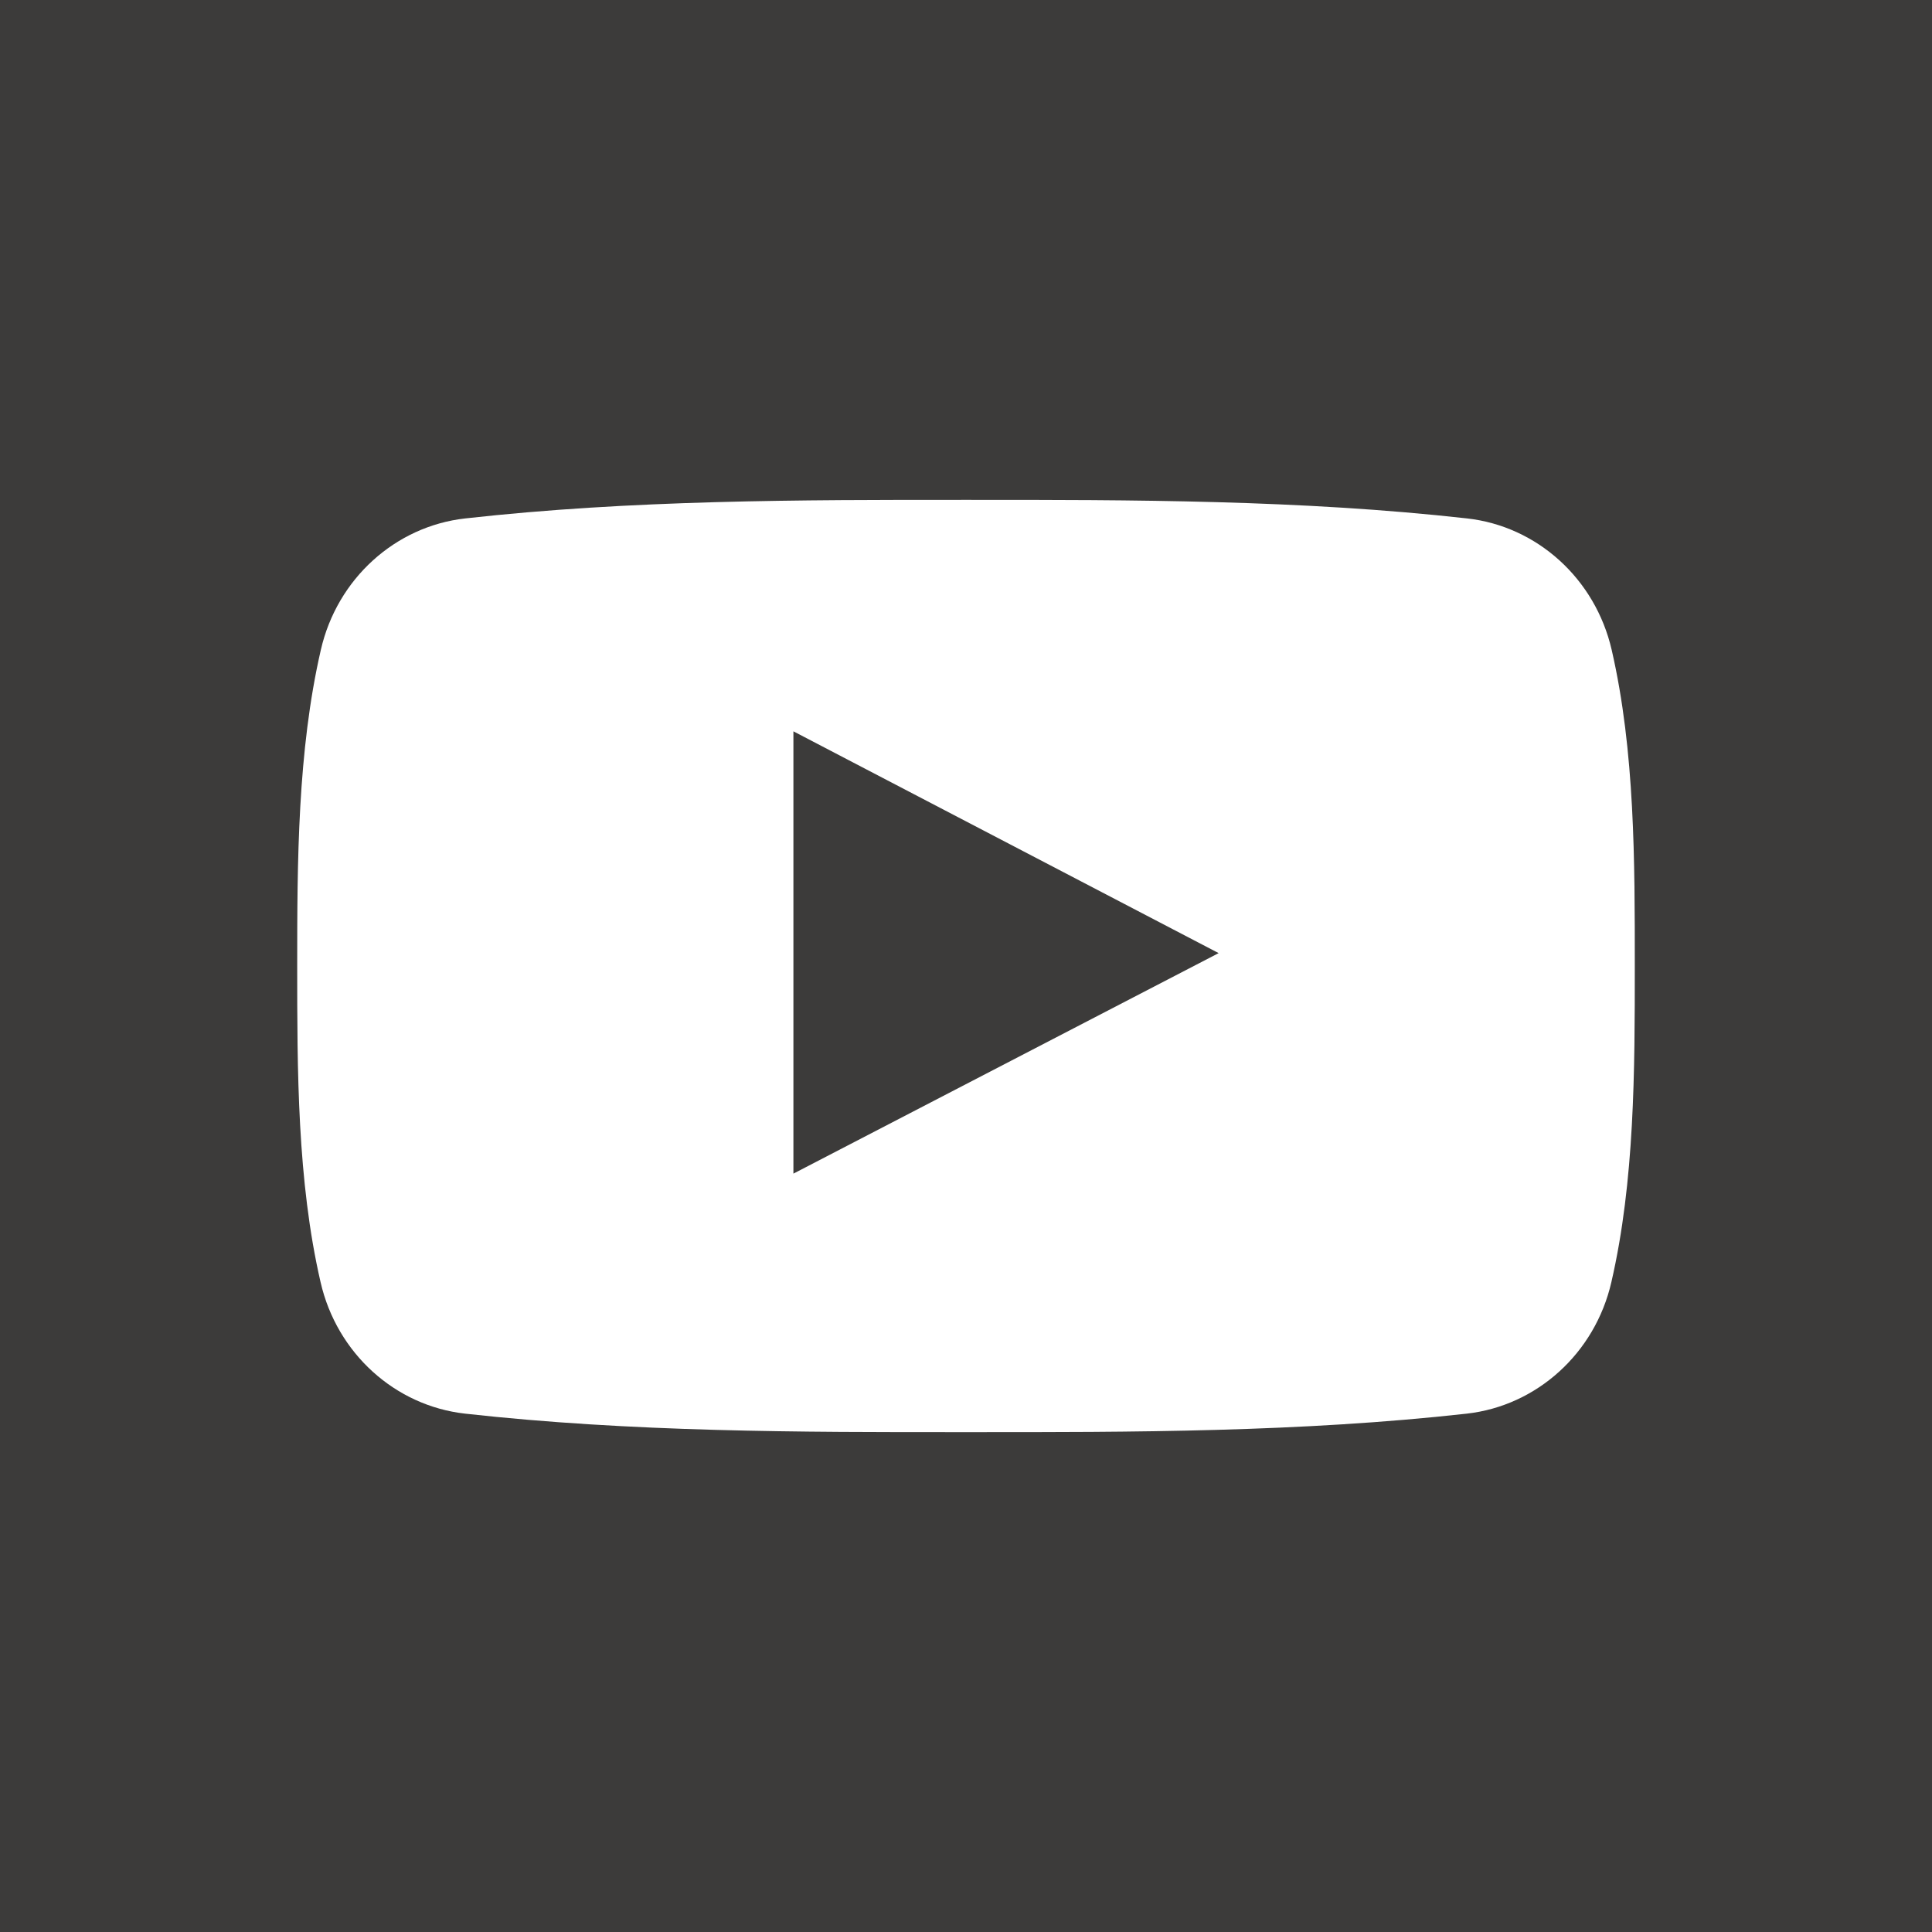
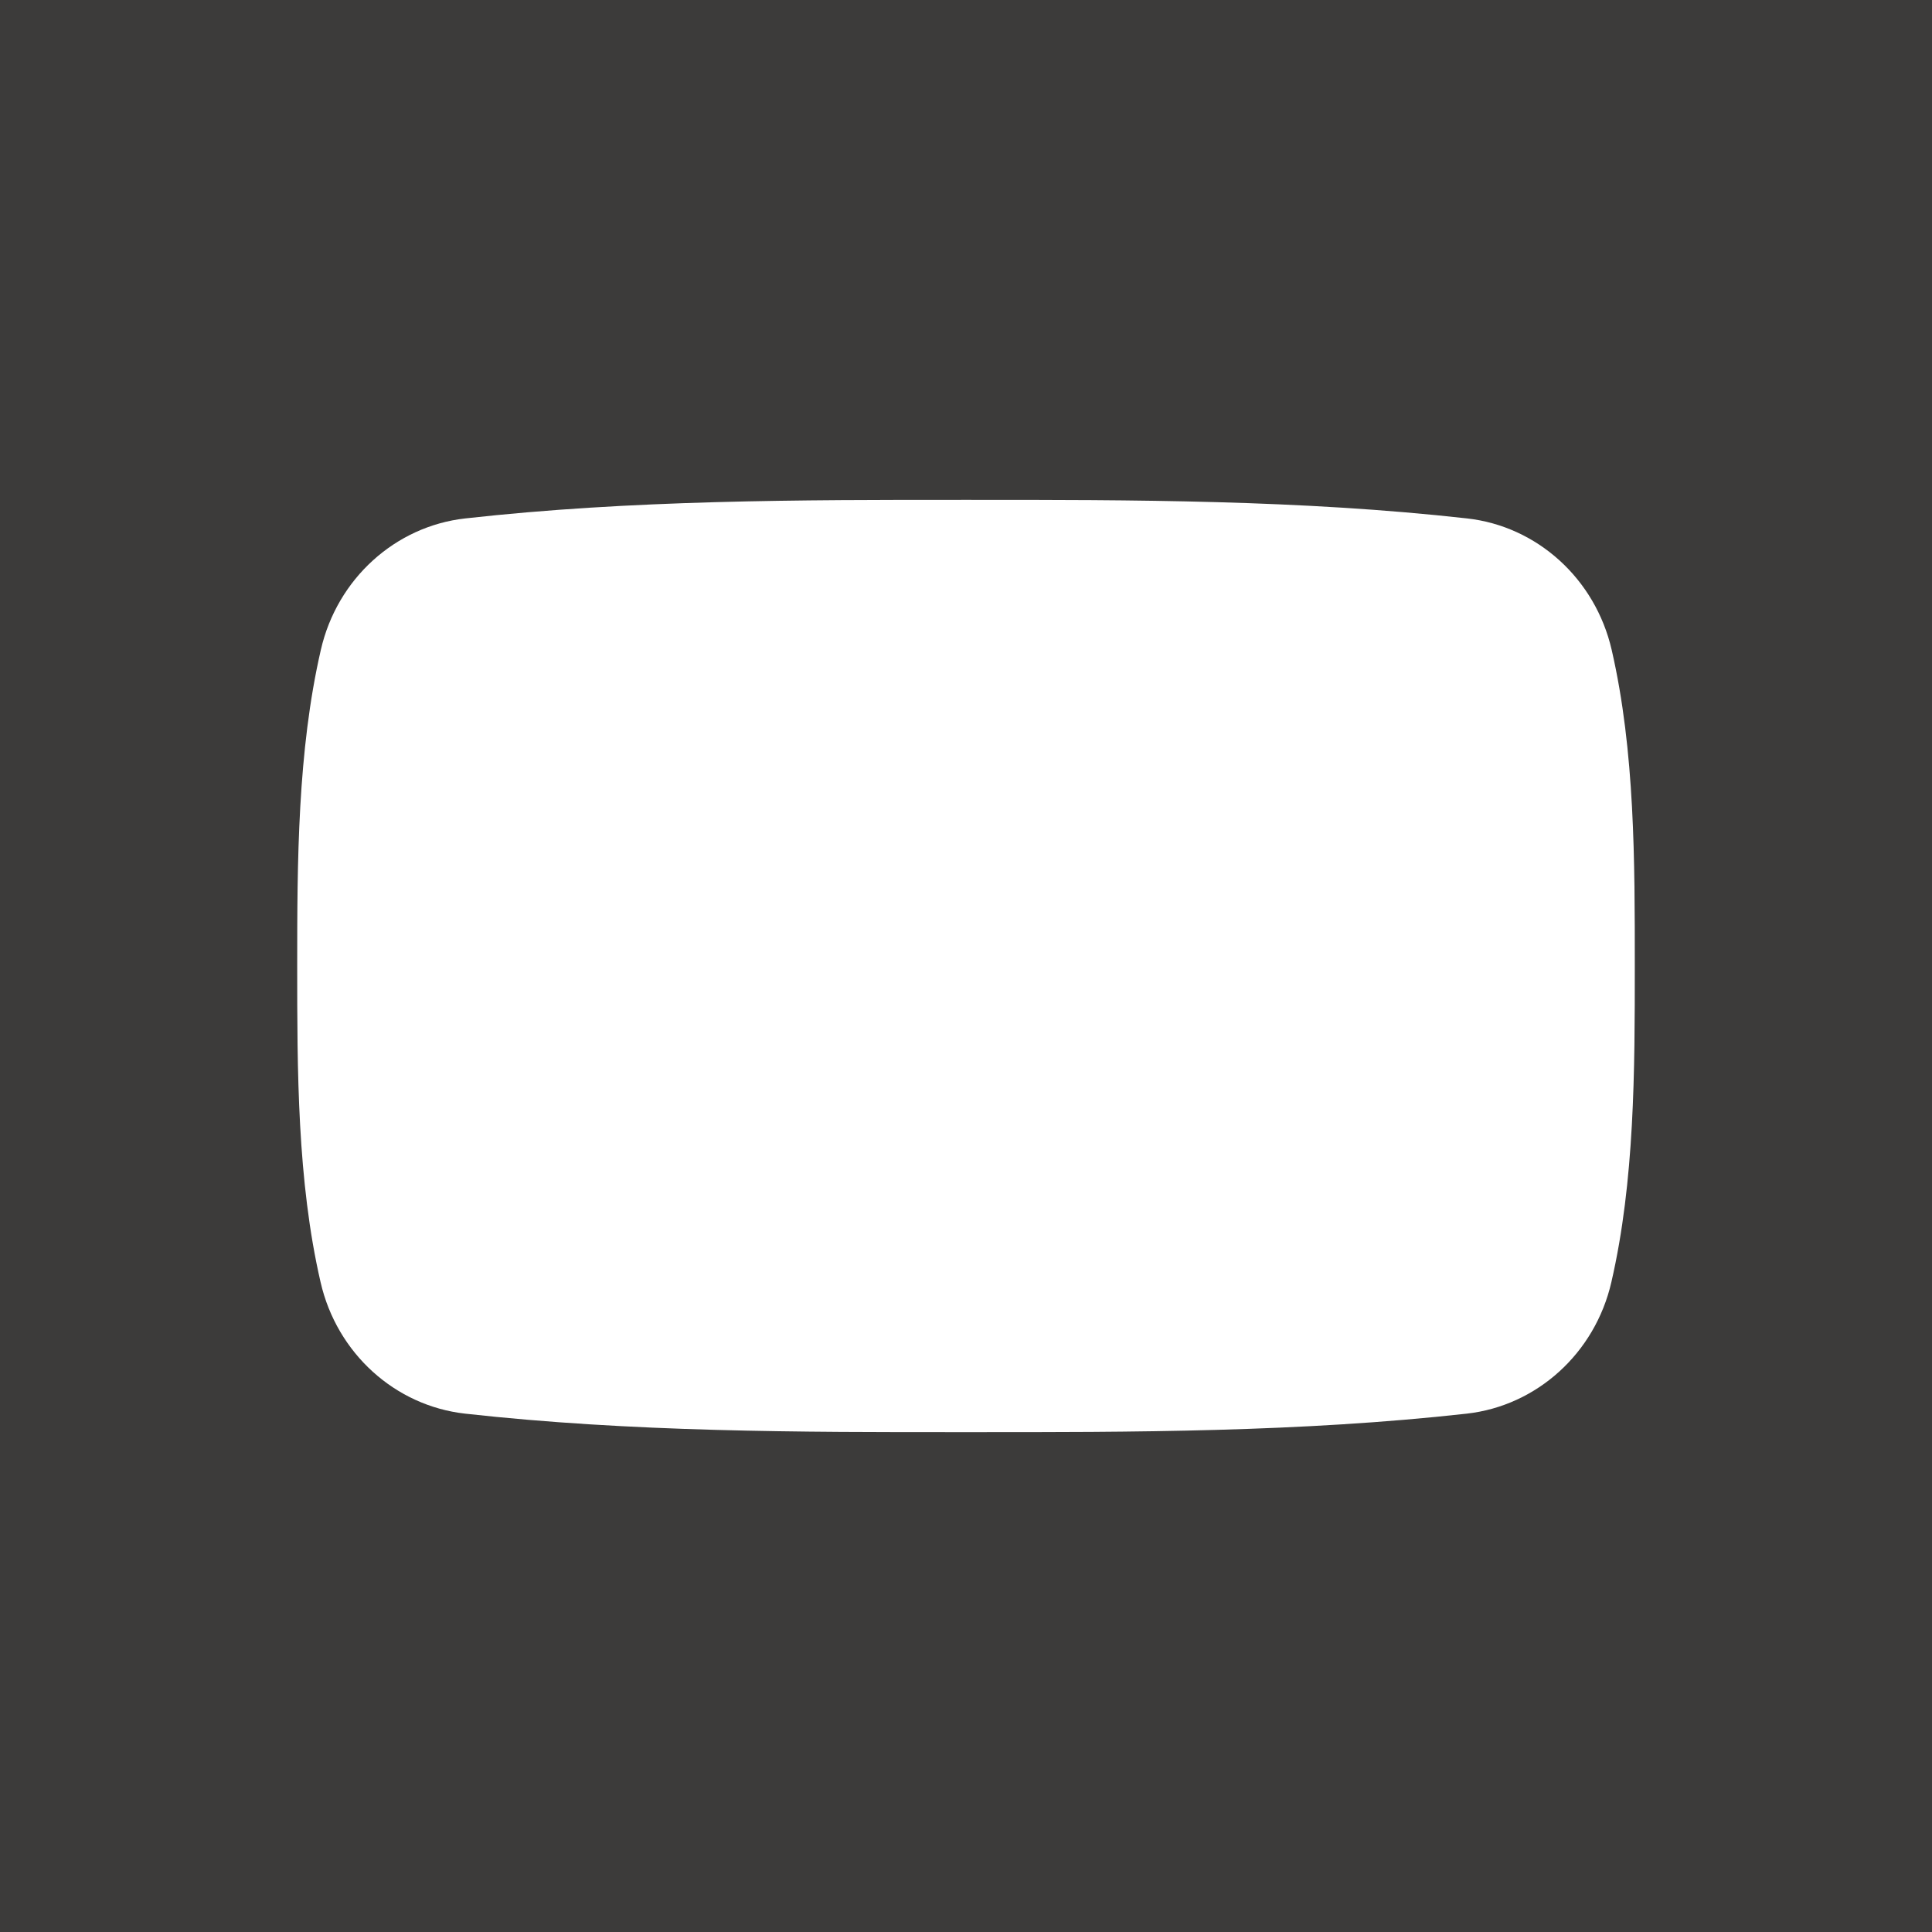
<svg xmlns="http://www.w3.org/2000/svg" width="30" height="30" viewBox="0 0 30 30" fill="none">
  <rect x="0" y="0" width="30" height="30" fill="#808080" stroke="none" />
  <rect x="2" y="2" width="25" height="25" fill="white" />
  <path fill-rule="evenodd" clip-rule="evenodd" d="M0 0V30H30V0H0ZM25.021 19.91C24.767 21.014 23.863 21.829 22.776 21.951C20.202 22.238 17.595 22.24 14.999 22.238C12.404 22.24 9.797 22.238 7.222 21.951C6.134 21.829 5.231 21.014 4.978 19.91C4.615 18.337 4.615 16.619 4.615 15C4.615 13.38 4.62 11.664 4.982 10.091C5.235 8.986 6.139 8.171 7.225 8.05C9.8 7.762 12.408 7.761 15.003 7.762C17.598 7.761 20.205 7.762 22.78 8.05C23.868 8.171 24.771 8.986 25.026 10.091C25.388 11.664 25.385 13.38 25.385 15C25.385 16.619 25.384 18.337 25.021 19.91Z" fill="#3C3B3A" />
-   <path fill-rule="evenodd" clip-rule="evenodd" d="M12.32 18.224C14.527 17.08 16.714 15.945 18.923 14.8C16.707 13.644 14.521 12.504 12.32 11.356V18.224Z" fill="#3C3B3A" />
</svg>